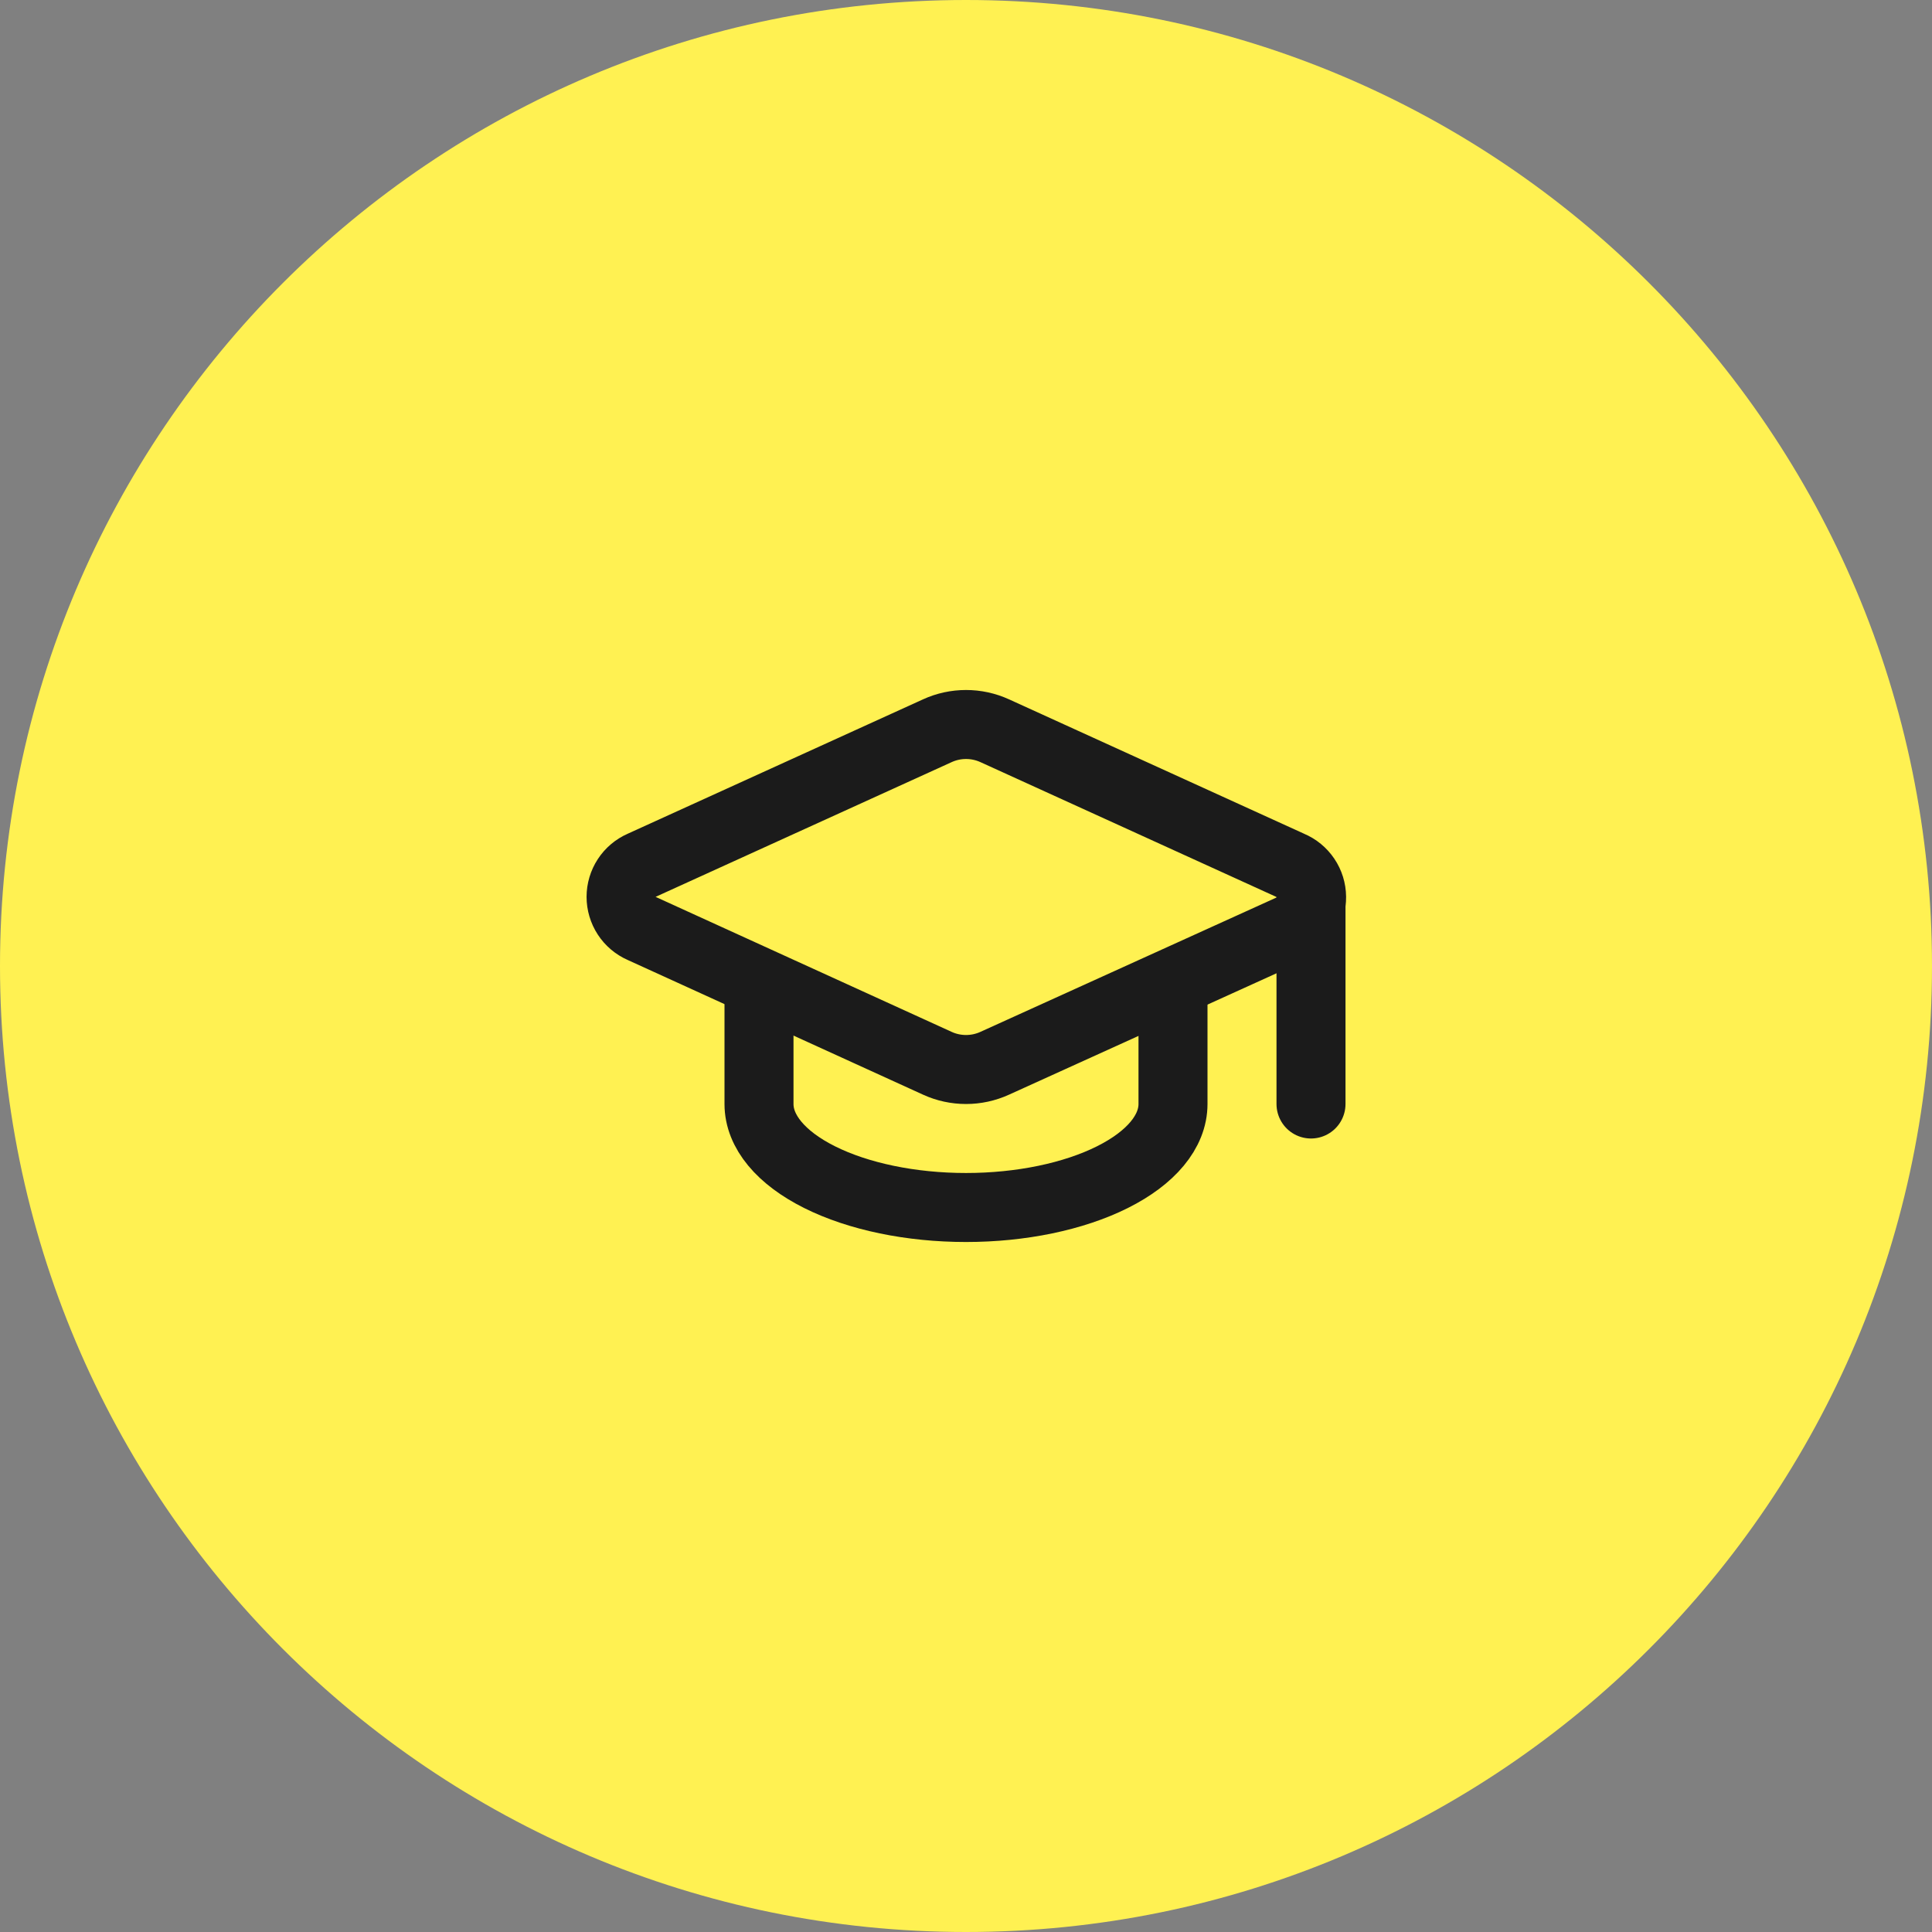
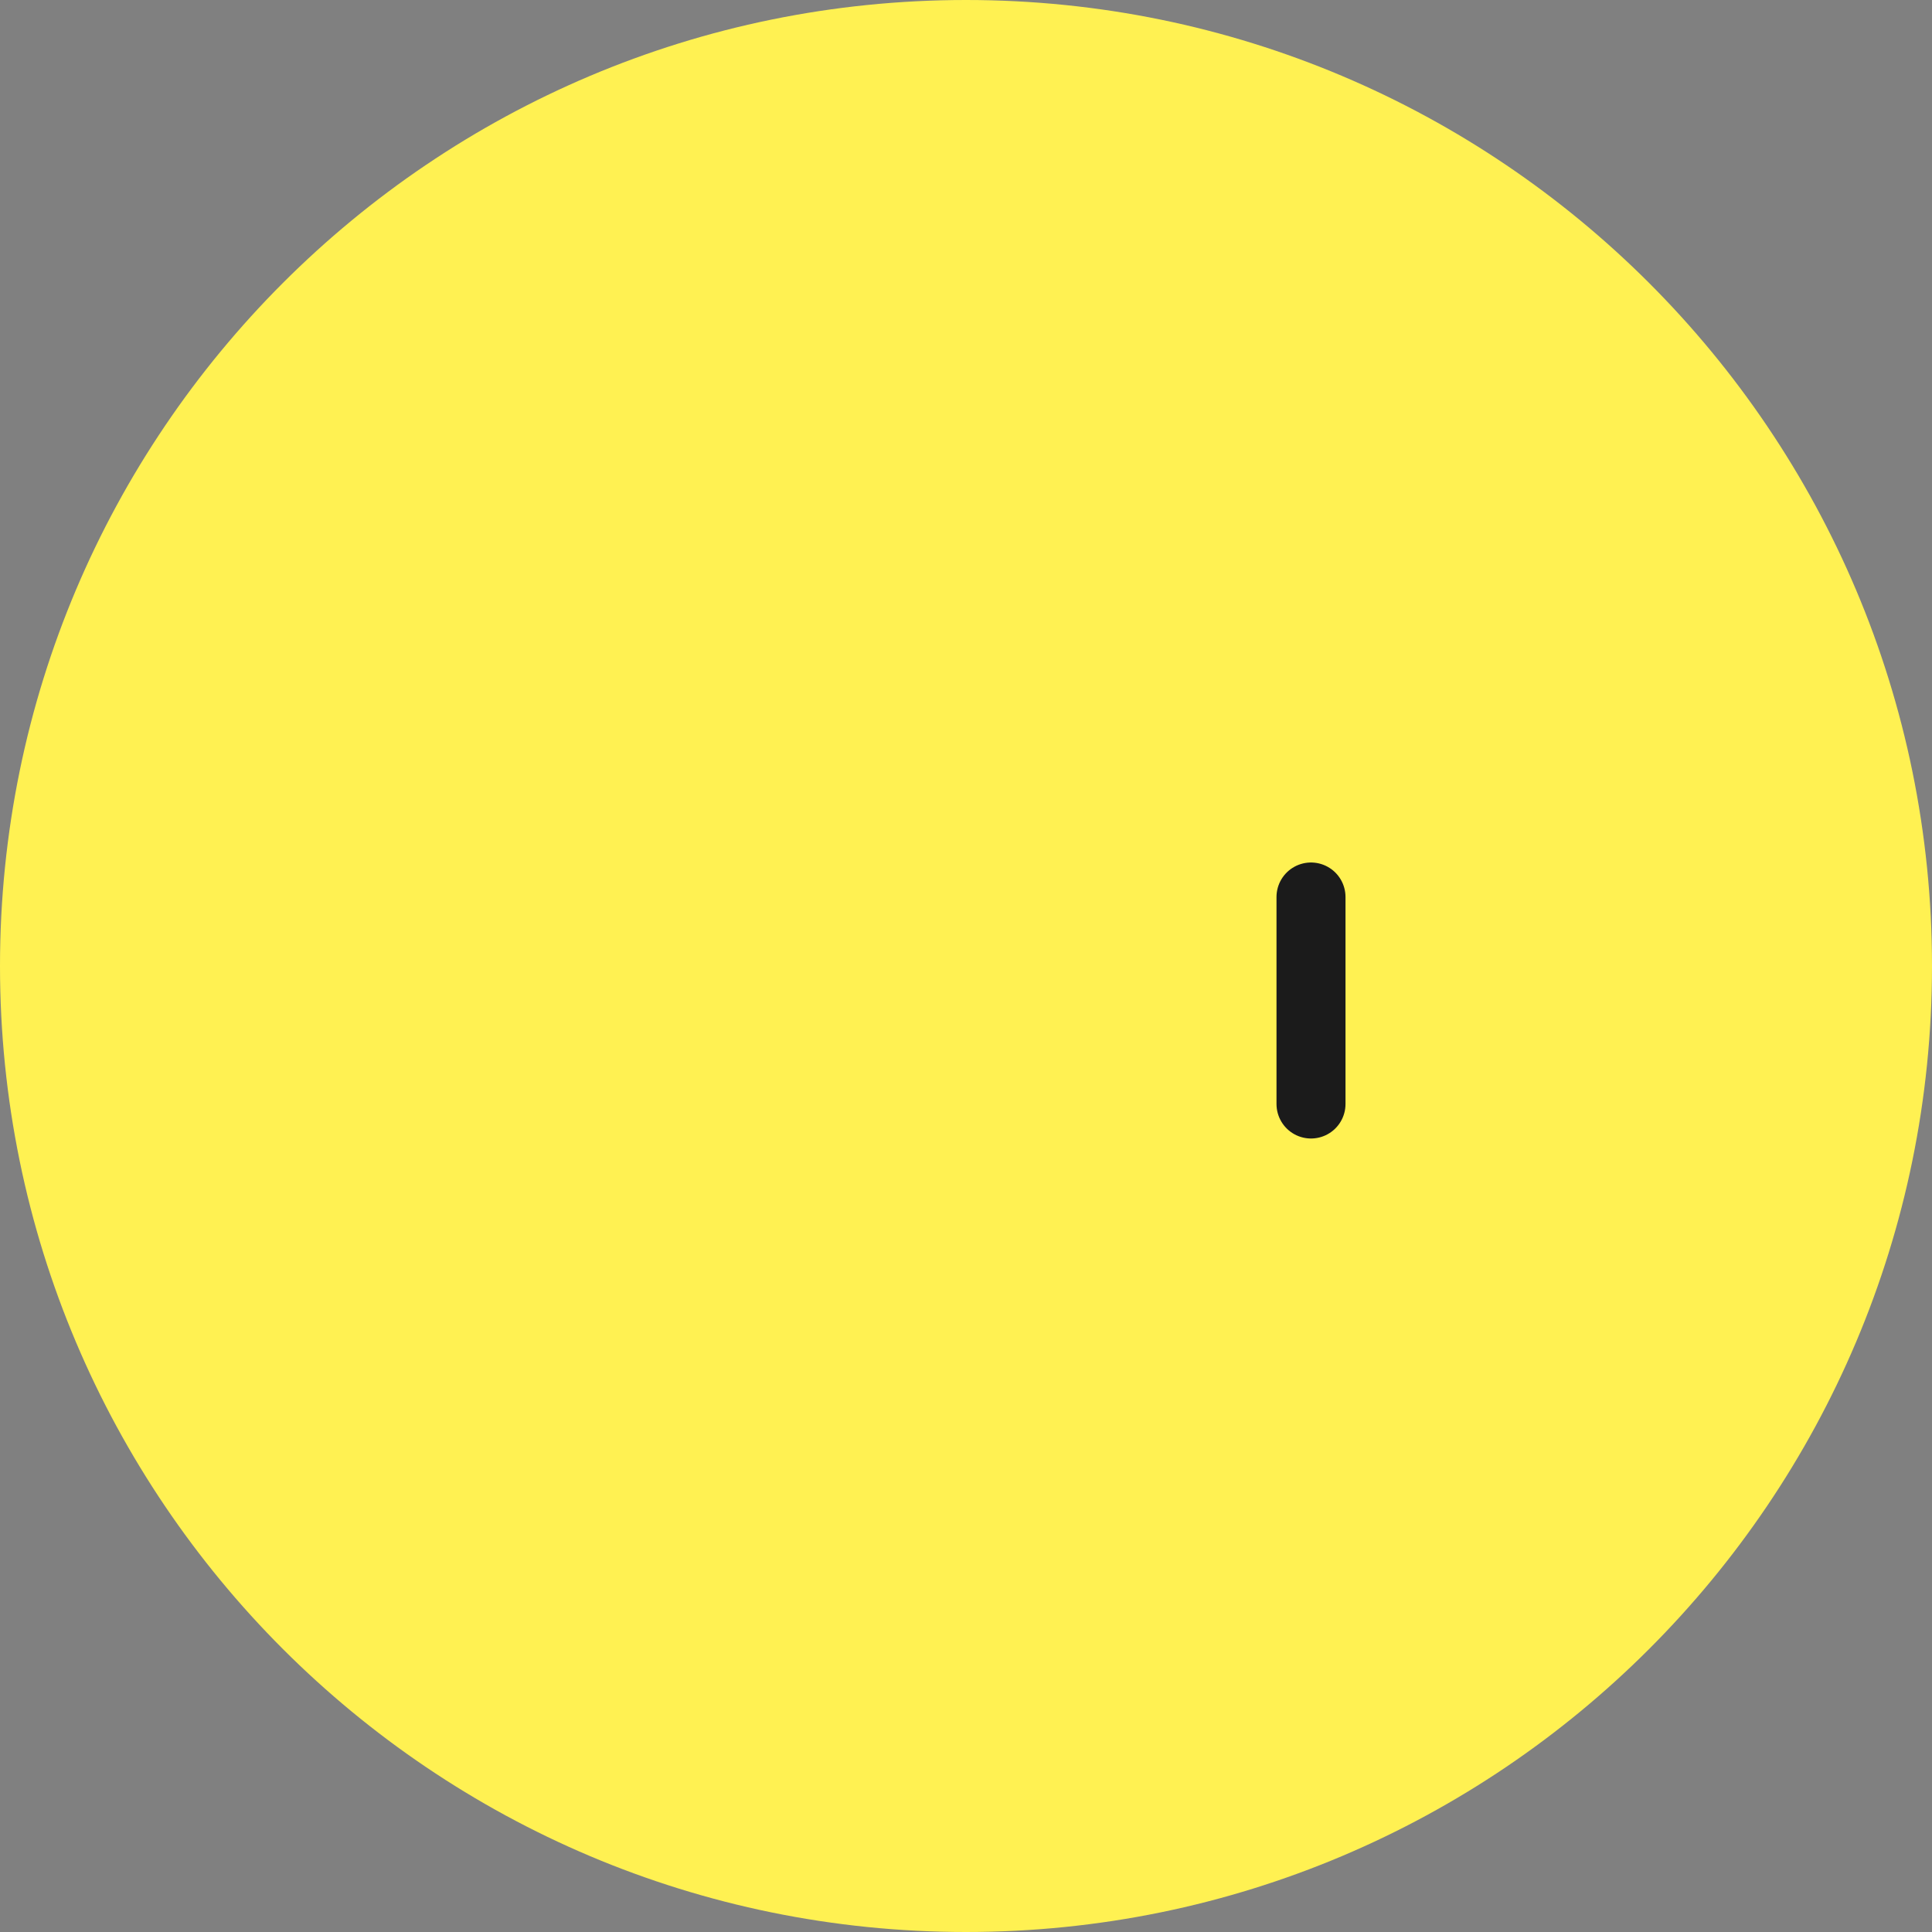
<svg xmlns="http://www.w3.org/2000/svg" width="56" height="56" viewBox="0 0 56 56" fill="none">
  <rect x="0" y="0" width="56" height="56" fill="#808080" stroke="none" />
  <path d="M0 28C0 12.536 12.536 0 28 0C43.464 0 56 12.536 56 28C56 43.464 43.464 56 28 56C12.536 56 0 43.464 0 28Z" fill="#FFF152" />
-   <path d="M37.421 26.922C37.6 26.843 37.752 26.713 37.858 26.549C37.964 26.384 38.019 26.192 38.017 25.997C38.015 25.801 37.956 25.61 37.846 25.448C37.737 25.286 37.582 25.159 37.402 25.084L28.831 21.18C28.57 21.061 28.287 21 28.001 21C27.714 21 27.431 21.061 27.171 21.18L18.601 25.08C18.423 25.158 18.271 25.286 18.165 25.449C18.059 25.611 18.002 25.802 18.002 25.996C18.002 26.19 18.059 26.381 18.165 26.543C18.271 26.706 18.423 26.834 18.601 26.912L27.171 30.82C27.431 30.939 27.714 31 28.001 31C28.287 31 28.57 30.939 28.831 30.82L37.421 26.922Z" stroke="#1B1B1B" stroke-width="2" stroke-linecap="round" stroke-linejoin="round" />
  <path d="M38 26V32" stroke="#1B1B1B" stroke-width="2" stroke-linecap="round" stroke-linejoin="round" />
-   <path d="M22 28.5V32C22 32.796 22.632 33.559 23.757 34.121C24.883 34.684 26.409 35 28 35C29.591 35 31.117 34.684 32.243 34.121C33.368 33.559 34 32.796 34 32V28.5" stroke="#1B1B1B" stroke-width="2" stroke-linecap="round" stroke-linejoin="round" />
</svg>